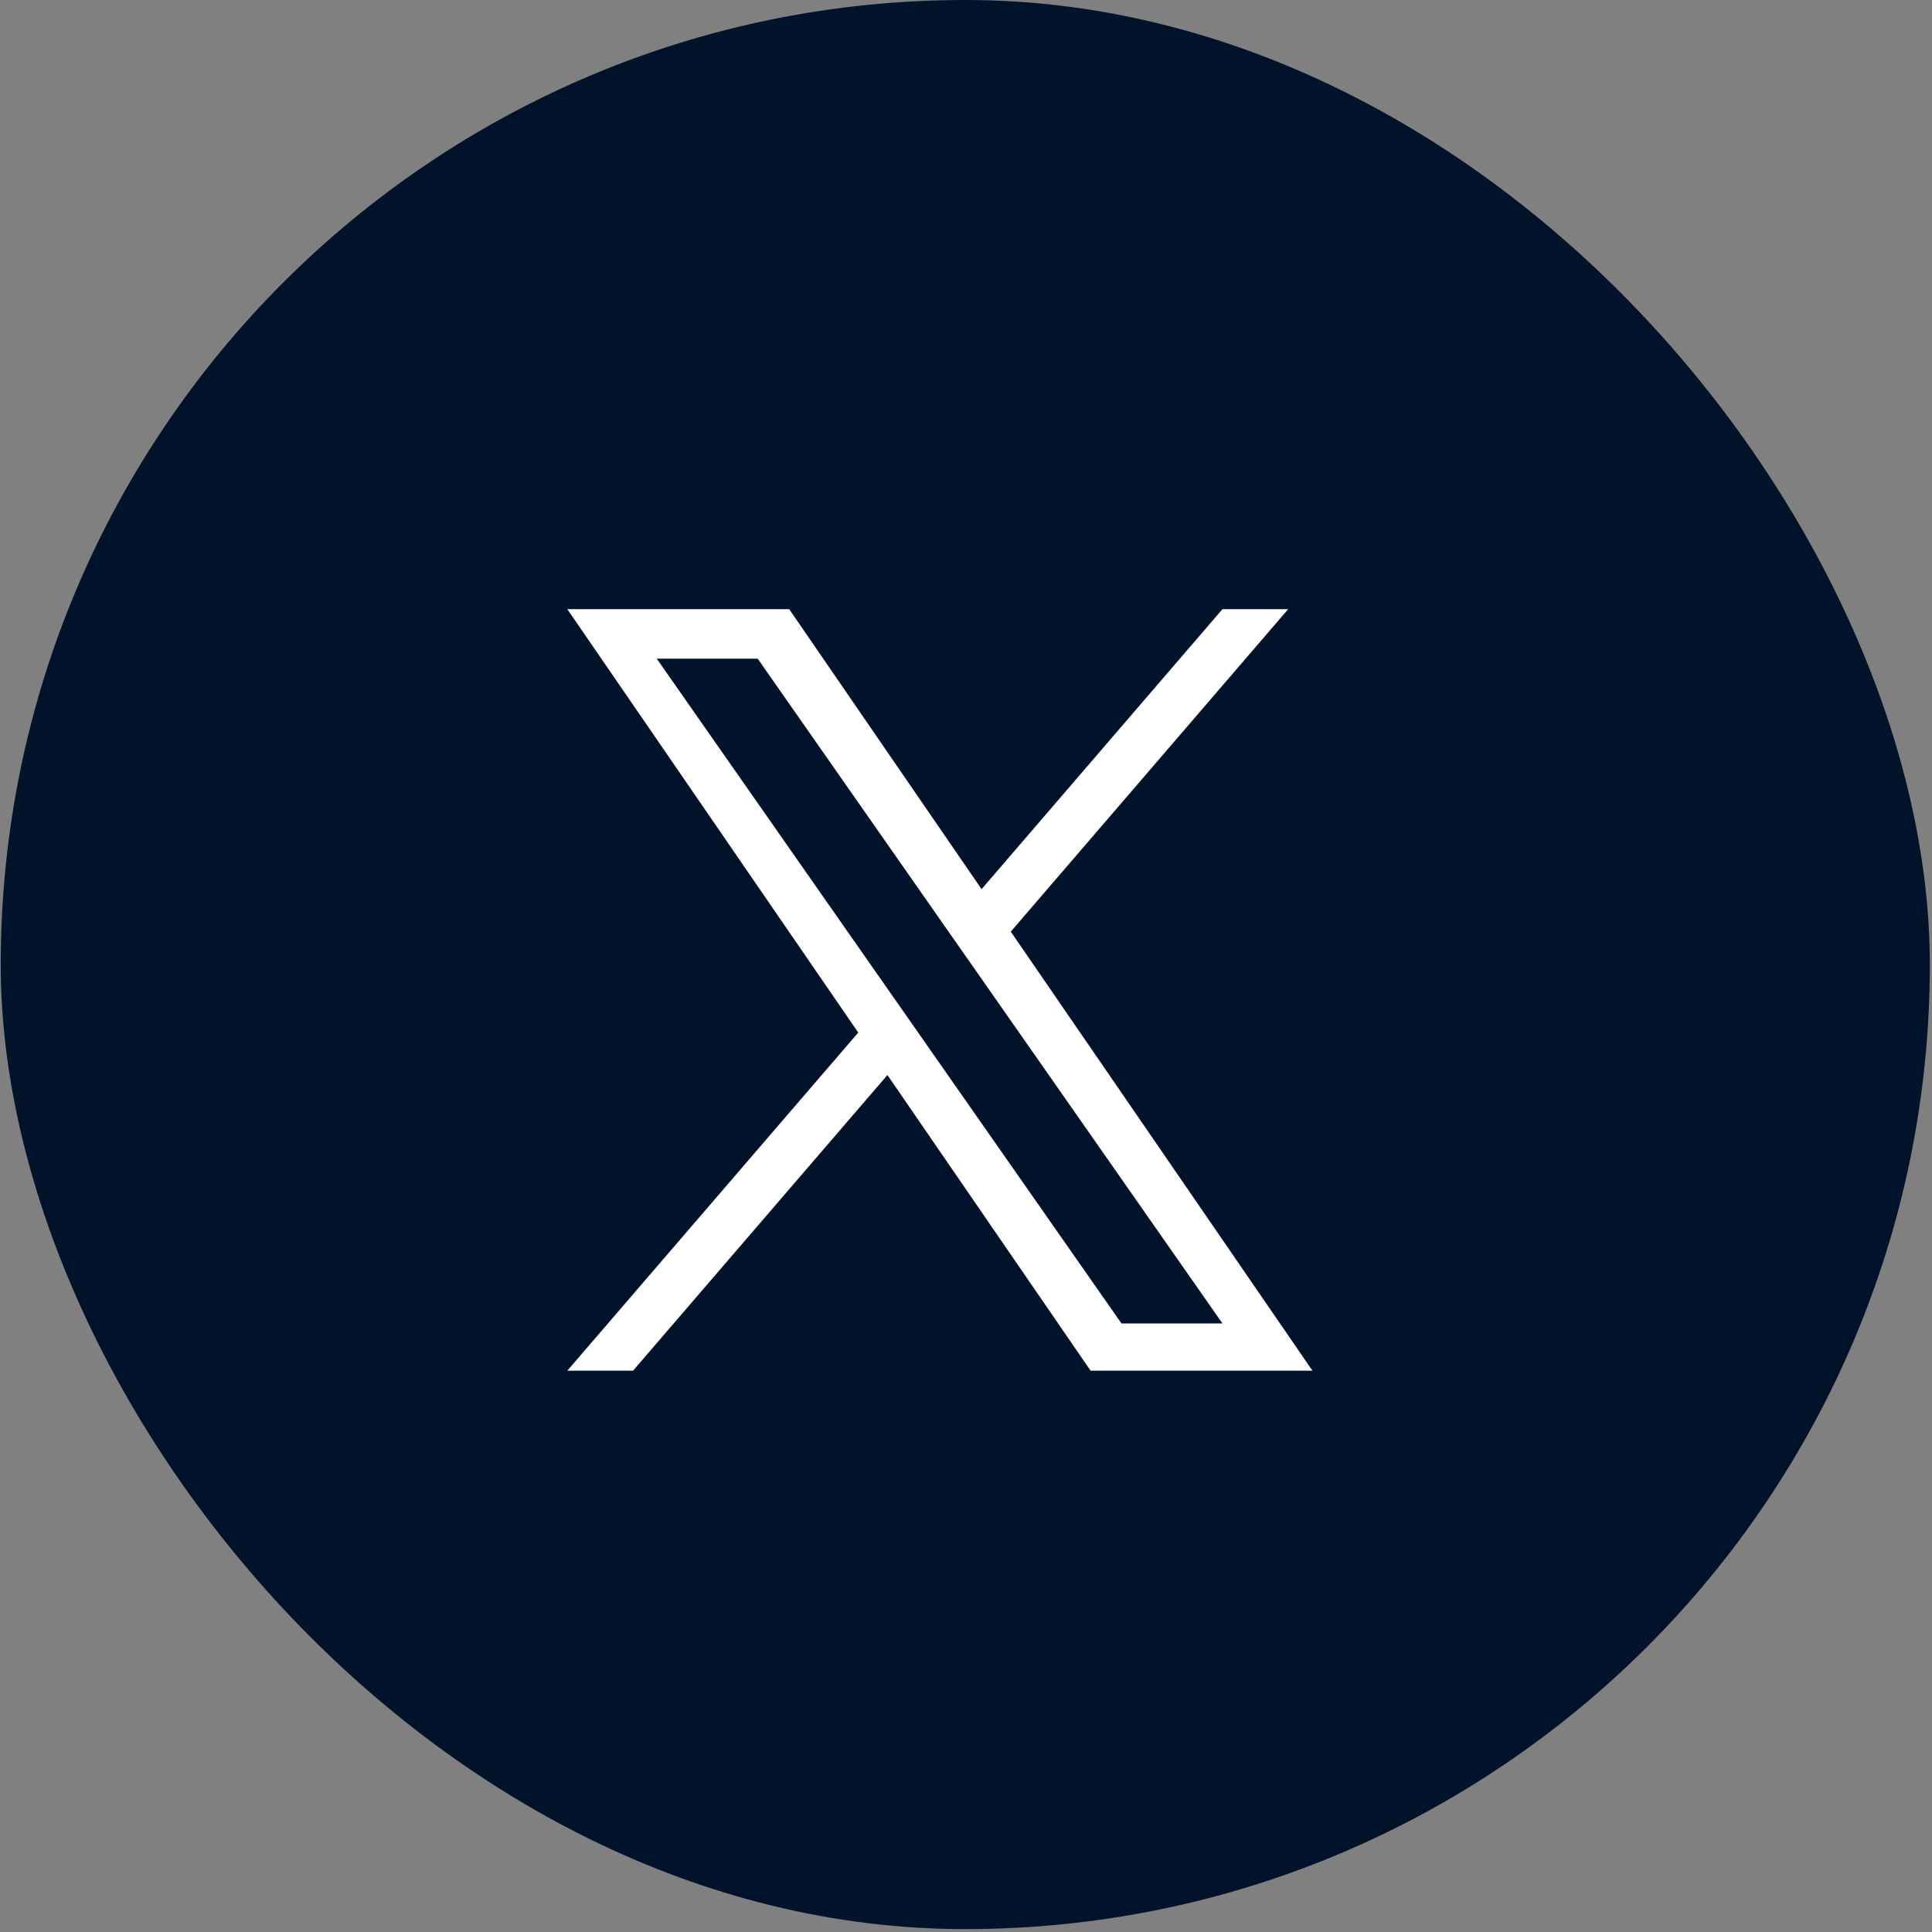
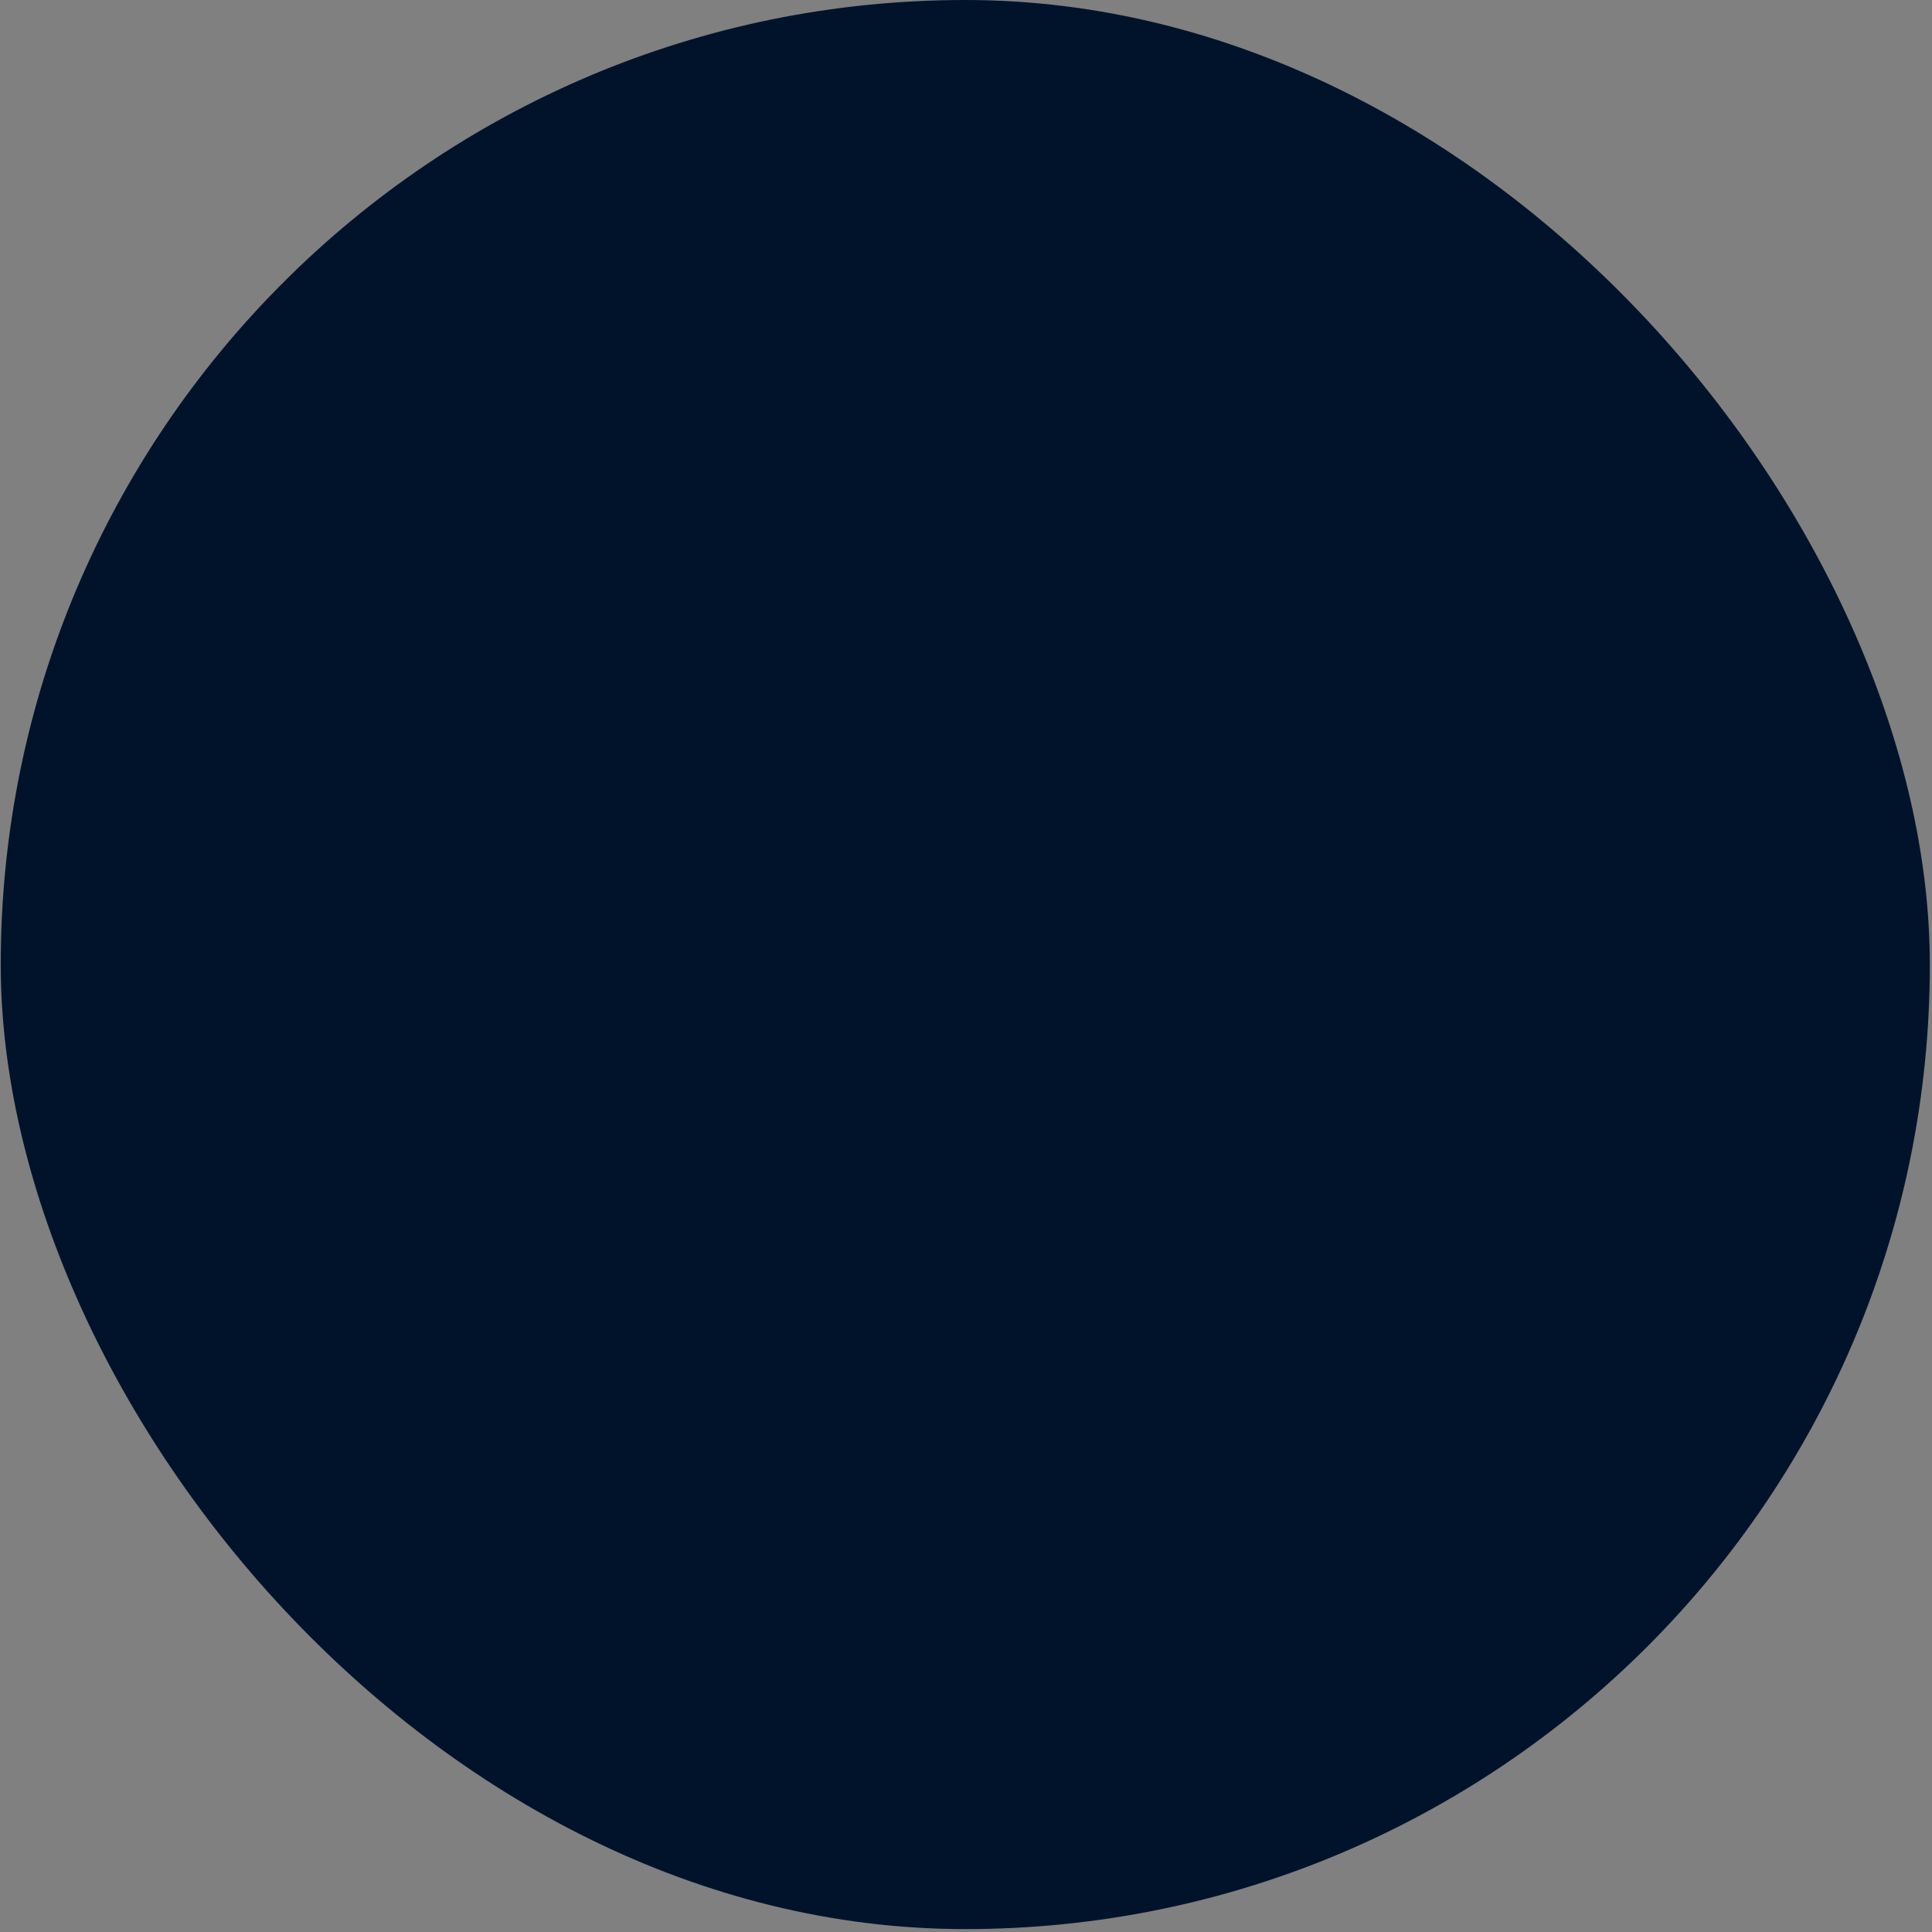
<svg xmlns="http://www.w3.org/2000/svg" width="48" height="48" viewBox="0 0 48 48" fill="none">
  <rect x="0" y="0" width="48" height="48" fill="#808080" stroke="none" />
  <rect x="0.018" width="47.928" height="47.928" rx="23.964" fill="#00132B" />
  <g clip-path="url(#clip0_36_5245)">
-     <path d="M25.113 23.146L32.004 15.135H30.371L24.387 22.091L19.608 15.135H14.095L21.323 25.654L14.095 34.054H15.728L22.048 26.709L27.095 34.054H32.607L25.112 23.146H25.113ZM22.876 25.746L22.143 24.699L16.317 16.365H18.825L23.527 23.091L24.26 24.138L30.372 32.881H27.863L22.876 25.747V25.746Z" fill="white" />
-   </g>
+     </g>
  <defs>
    <clipPath id="clip0_36_5245">
-       <rect width="18.919" height="18.919" fill="white" transform="translate(13.892 15.135)" />
-     </clipPath>
+       </clipPath>
  </defs>
</svg>